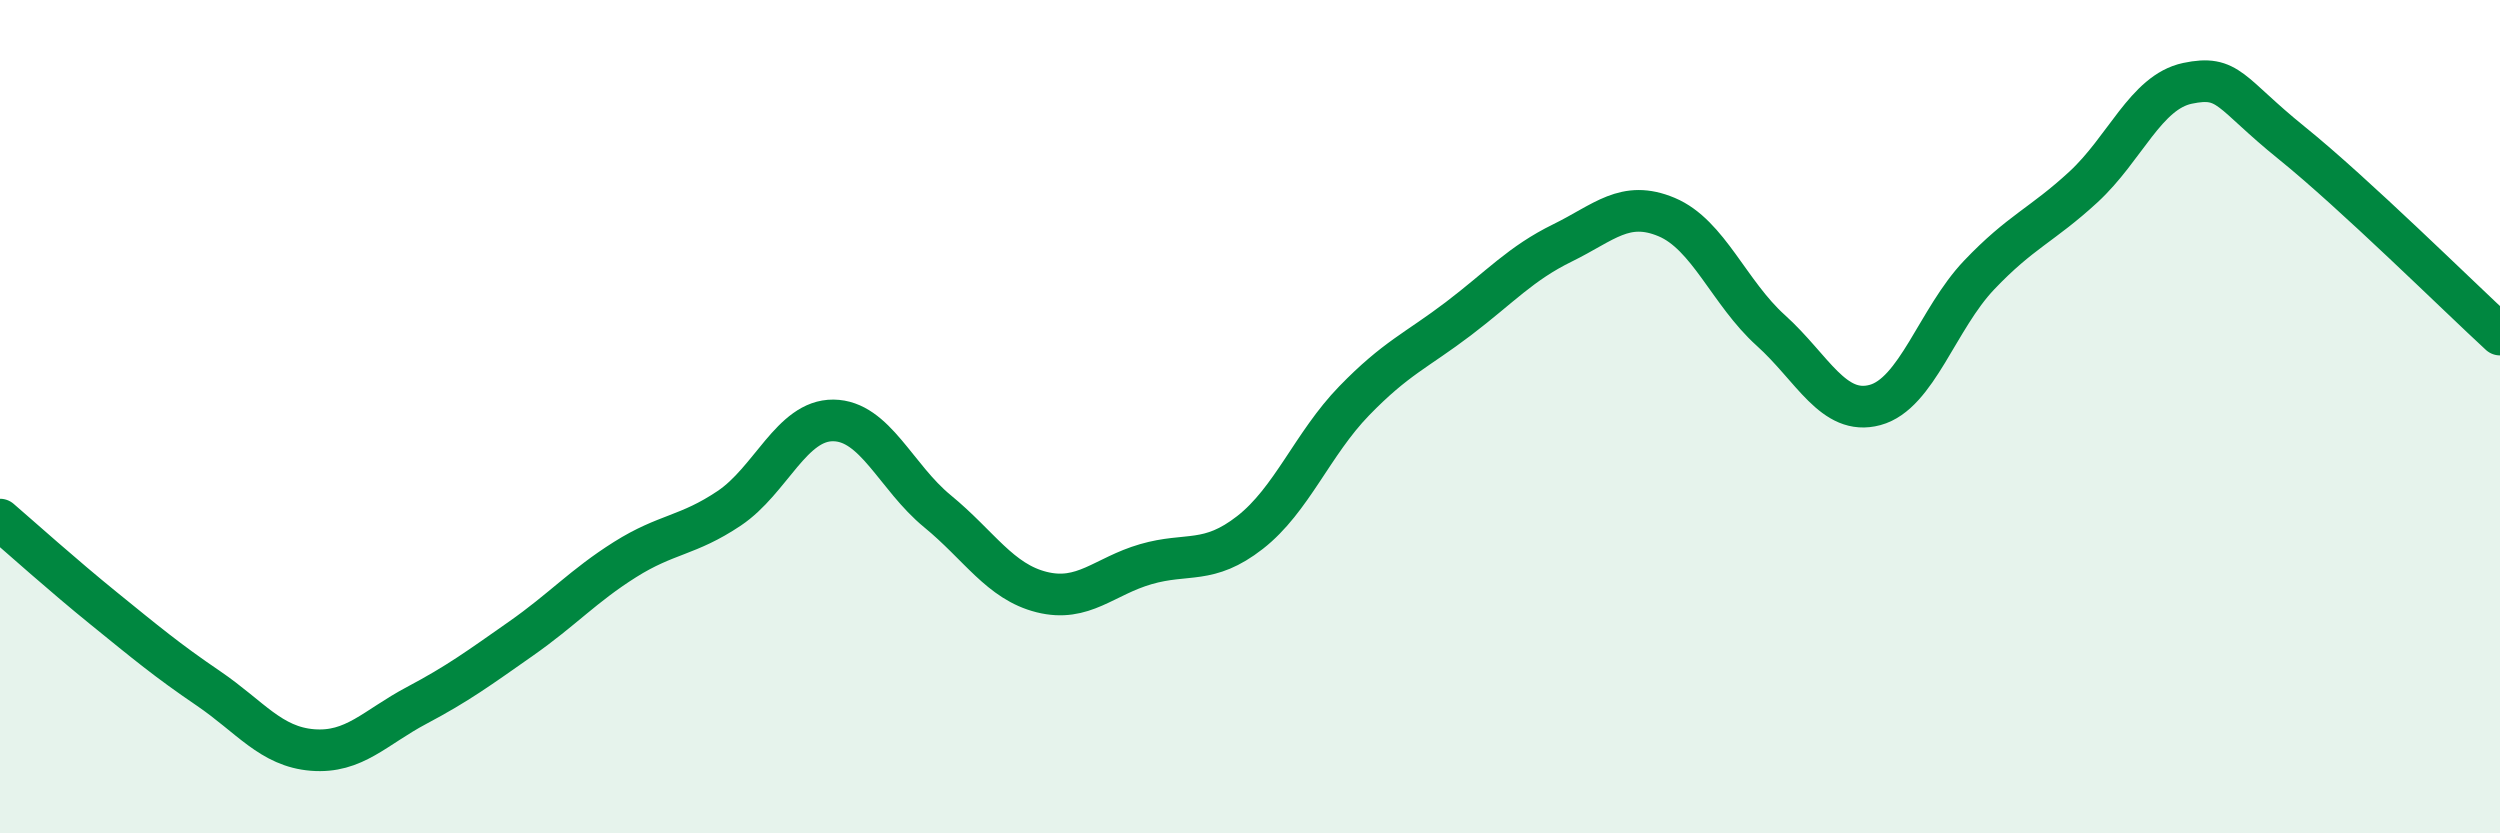
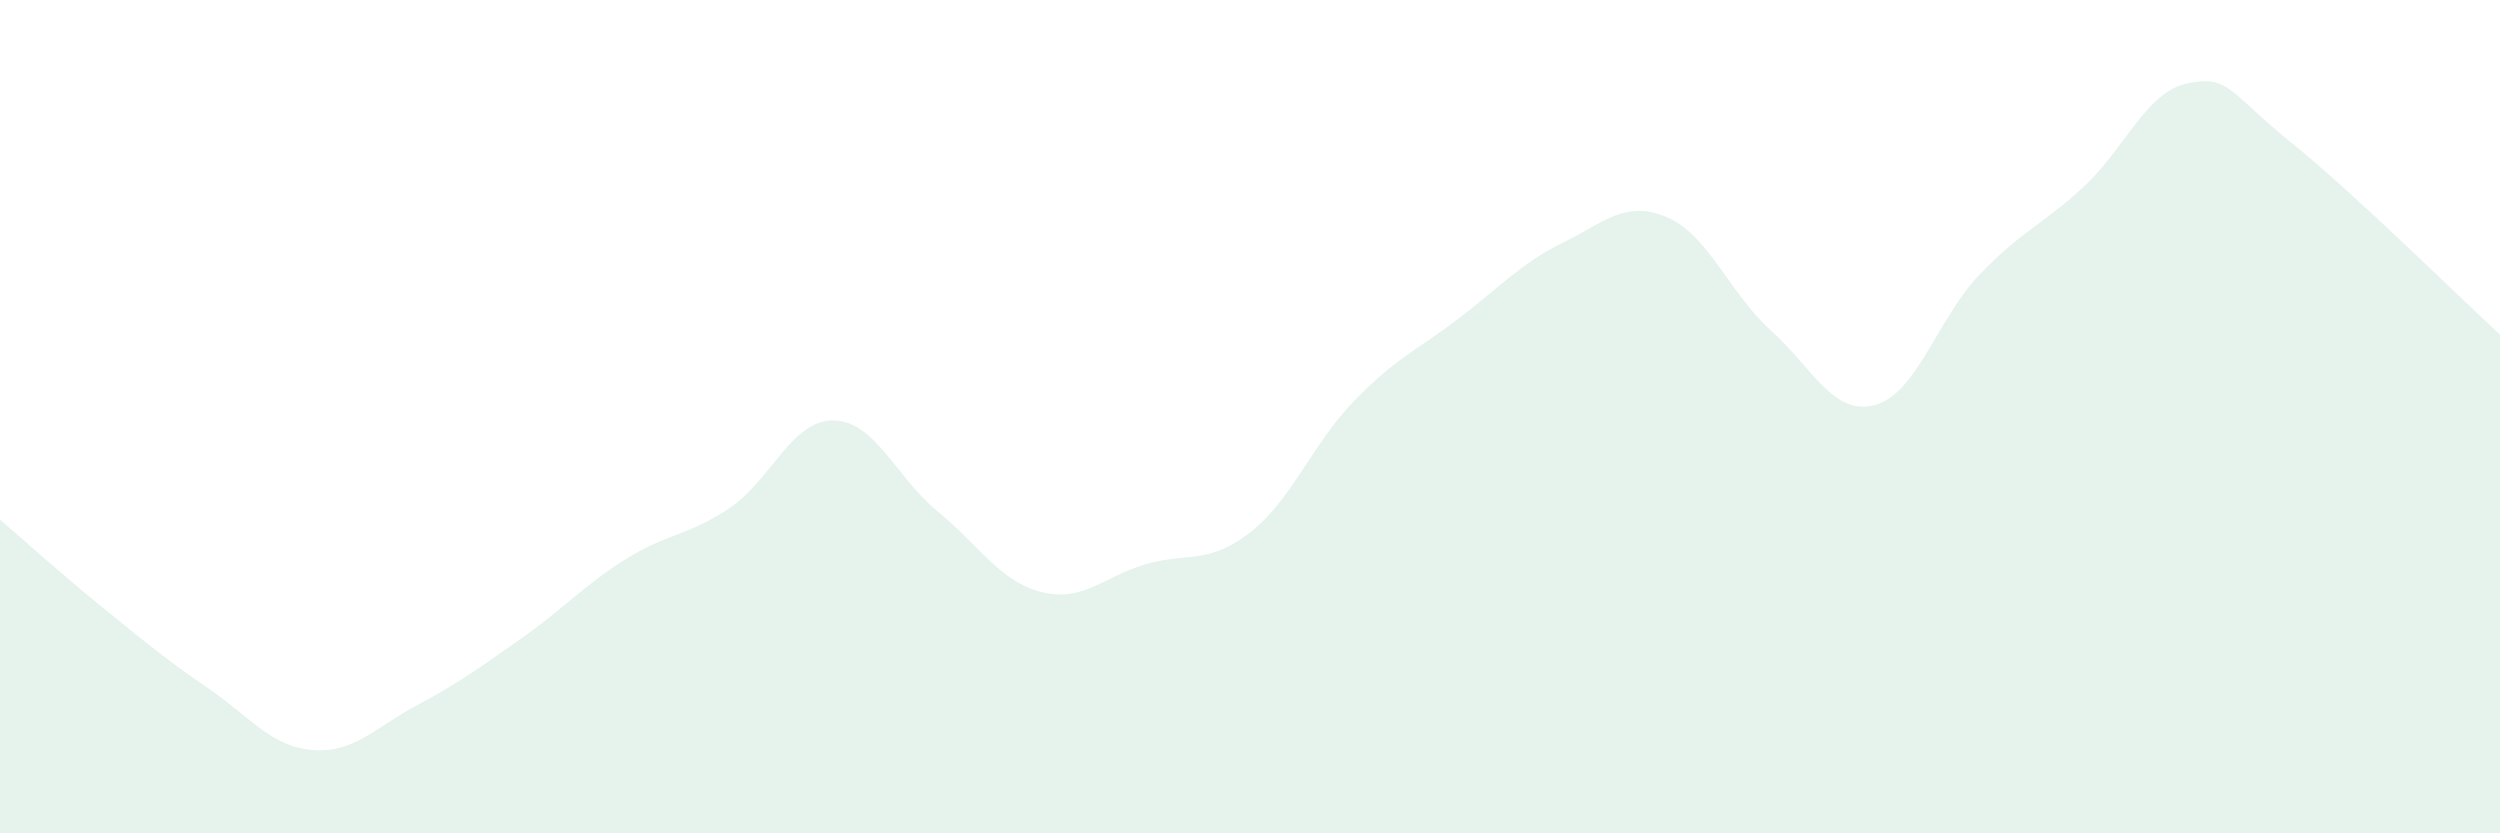
<svg xmlns="http://www.w3.org/2000/svg" width="60" height="20" viewBox="0 0 60 20">
  <path d="M 0,12.47 C 0.5,12.9 1.5,13.8 2.5,14.61 C 3.5,15.42 4,15.84 5,16.52 C 6,17.2 6.5,17.92 7.5,18 C 8.5,18.08 9,17.46 10,16.93 C 11,16.4 11.5,16.03 12.5,15.33 C 13.5,14.63 14,14.06 15,13.43 C 16,12.8 16.5,12.87 17.5,12.2 C 18.5,11.53 19,10.08 20,10.09 C 21,10.1 21.5,11.45 22.5,12.27 C 23.5,13.09 24,13.96 25,14.21 C 26,14.46 26.5,13.83 27.5,13.54 C 28.5,13.25 29,13.56 30,12.78 C 31,12 31.5,10.65 32.5,9.62 C 33.5,8.59 34,8.41 35,7.65 C 36,6.89 36.5,6.32 37.5,5.83 C 38.5,5.34 39,4.79 40,5.21 C 41,5.63 41.5,7.03 42.5,7.93 C 43.5,8.83 44,9.99 45,9.72 C 46,9.45 46.5,7.65 47.5,6.6 C 48.5,5.55 49,5.41 50,4.49 C 51,3.57 51.5,2.21 52.5,2 C 53.5,1.79 53.5,2.22 55,3.43 C 56.5,4.64 59,7.11 60,8.03L60 20L0 20Z" fill="#008740" opacity="0.1" stroke-linecap="round" stroke-linejoin="round" />
-   <path d="M 0,12.47 C 0.5,12.9 1.5,13.8 2.5,14.61 C 3.5,15.42 4,15.84 5,16.52 C 6,17.2 6.5,17.92 7.5,18 C 8.5,18.08 9,17.46 10,16.93 C 11,16.4 11.5,16.03 12.5,15.33 C 13.5,14.63 14,14.06 15,13.43 C 16,12.8 16.5,12.87 17.5,12.2 C 18.5,11.53 19,10.08 20,10.09 C 21,10.1 21.5,11.45 22.5,12.27 C 23.5,13.09 24,13.96 25,14.21 C 26,14.46 26.5,13.83 27.5,13.54 C 28.5,13.25 29,13.56 30,12.78 C 31,12 31.5,10.65 32.5,9.62 C 33.5,8.59 34,8.41 35,7.65 C 36,6.89 36.5,6.32 37.5,5.83 C 38.5,5.34 39,4.79 40,5.21 C 41,5.63 41.5,7.03 42.5,7.93 C 43.5,8.83 44,9.99 45,9.72 C 46,9.45 46.5,7.65 47.5,6.6 C 48.5,5.55 49,5.41 50,4.49 C 51,3.57 51.5,2.21 52.5,2 C 53.5,1.79 53.5,2.22 55,3.43 C 56.5,4.64 59,7.11 60,8.03" stroke="#008740" stroke-width="1" fill="none" stroke-linecap="round" stroke-linejoin="round" />
</svg>